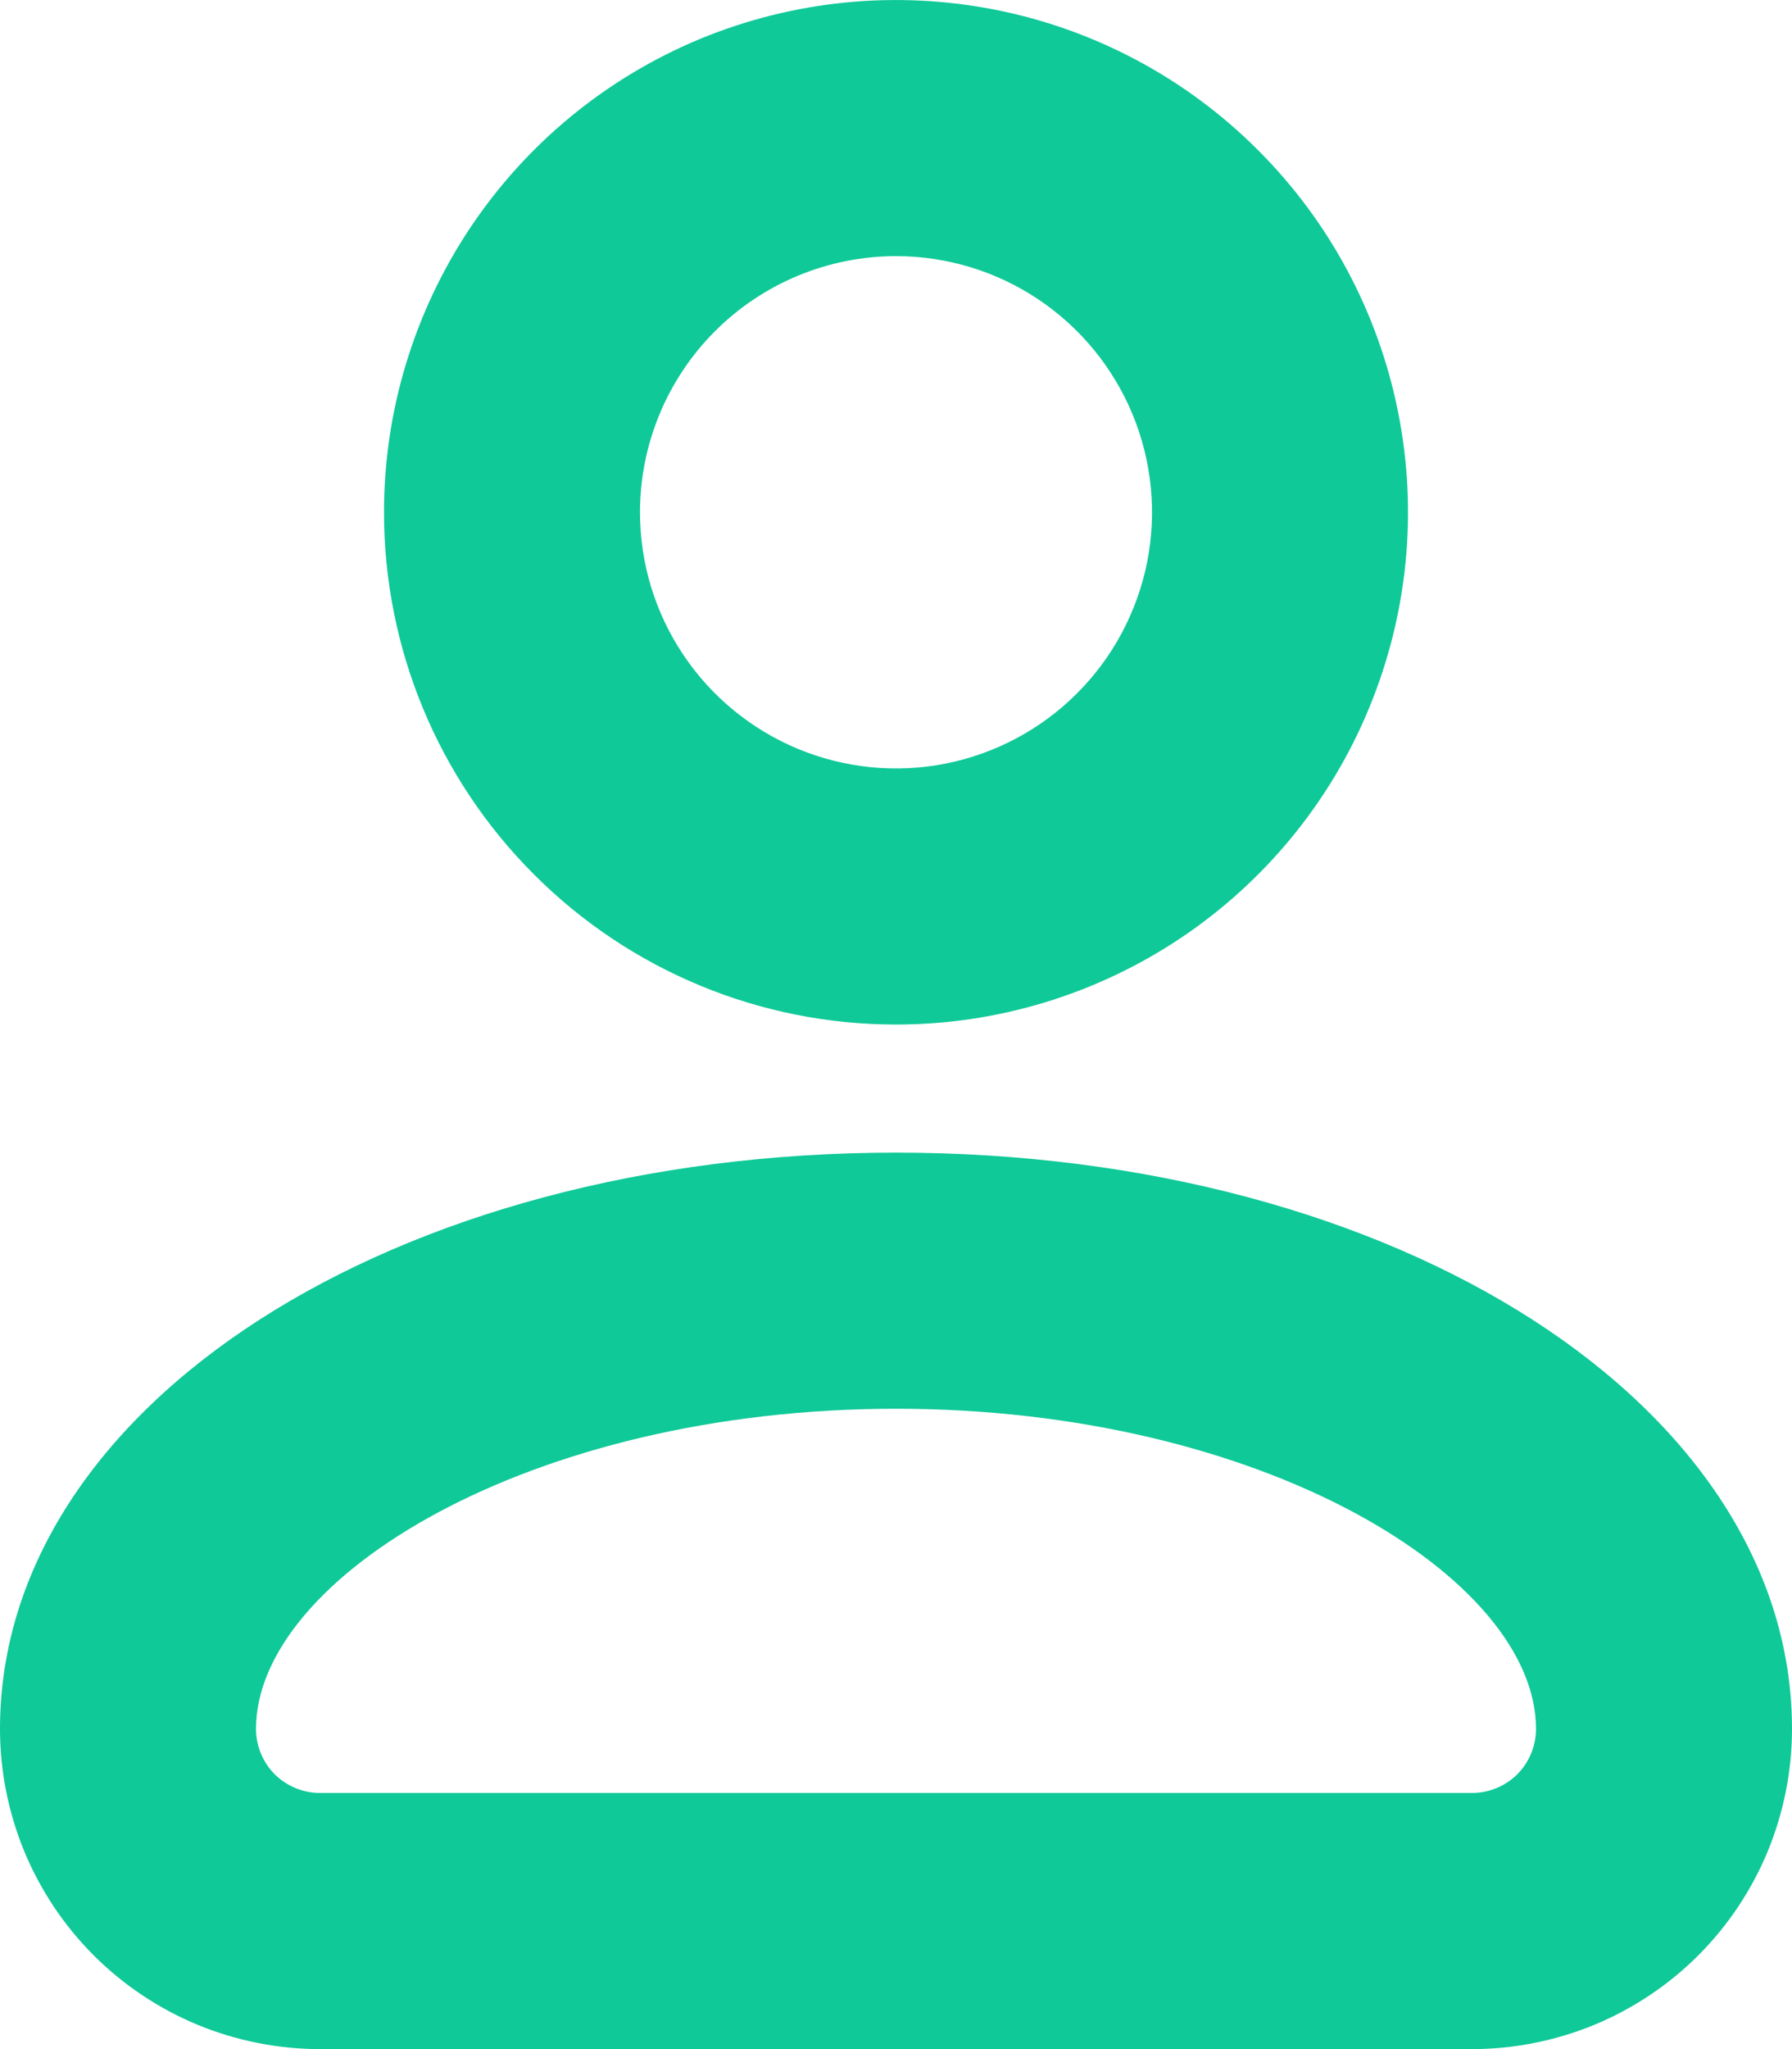
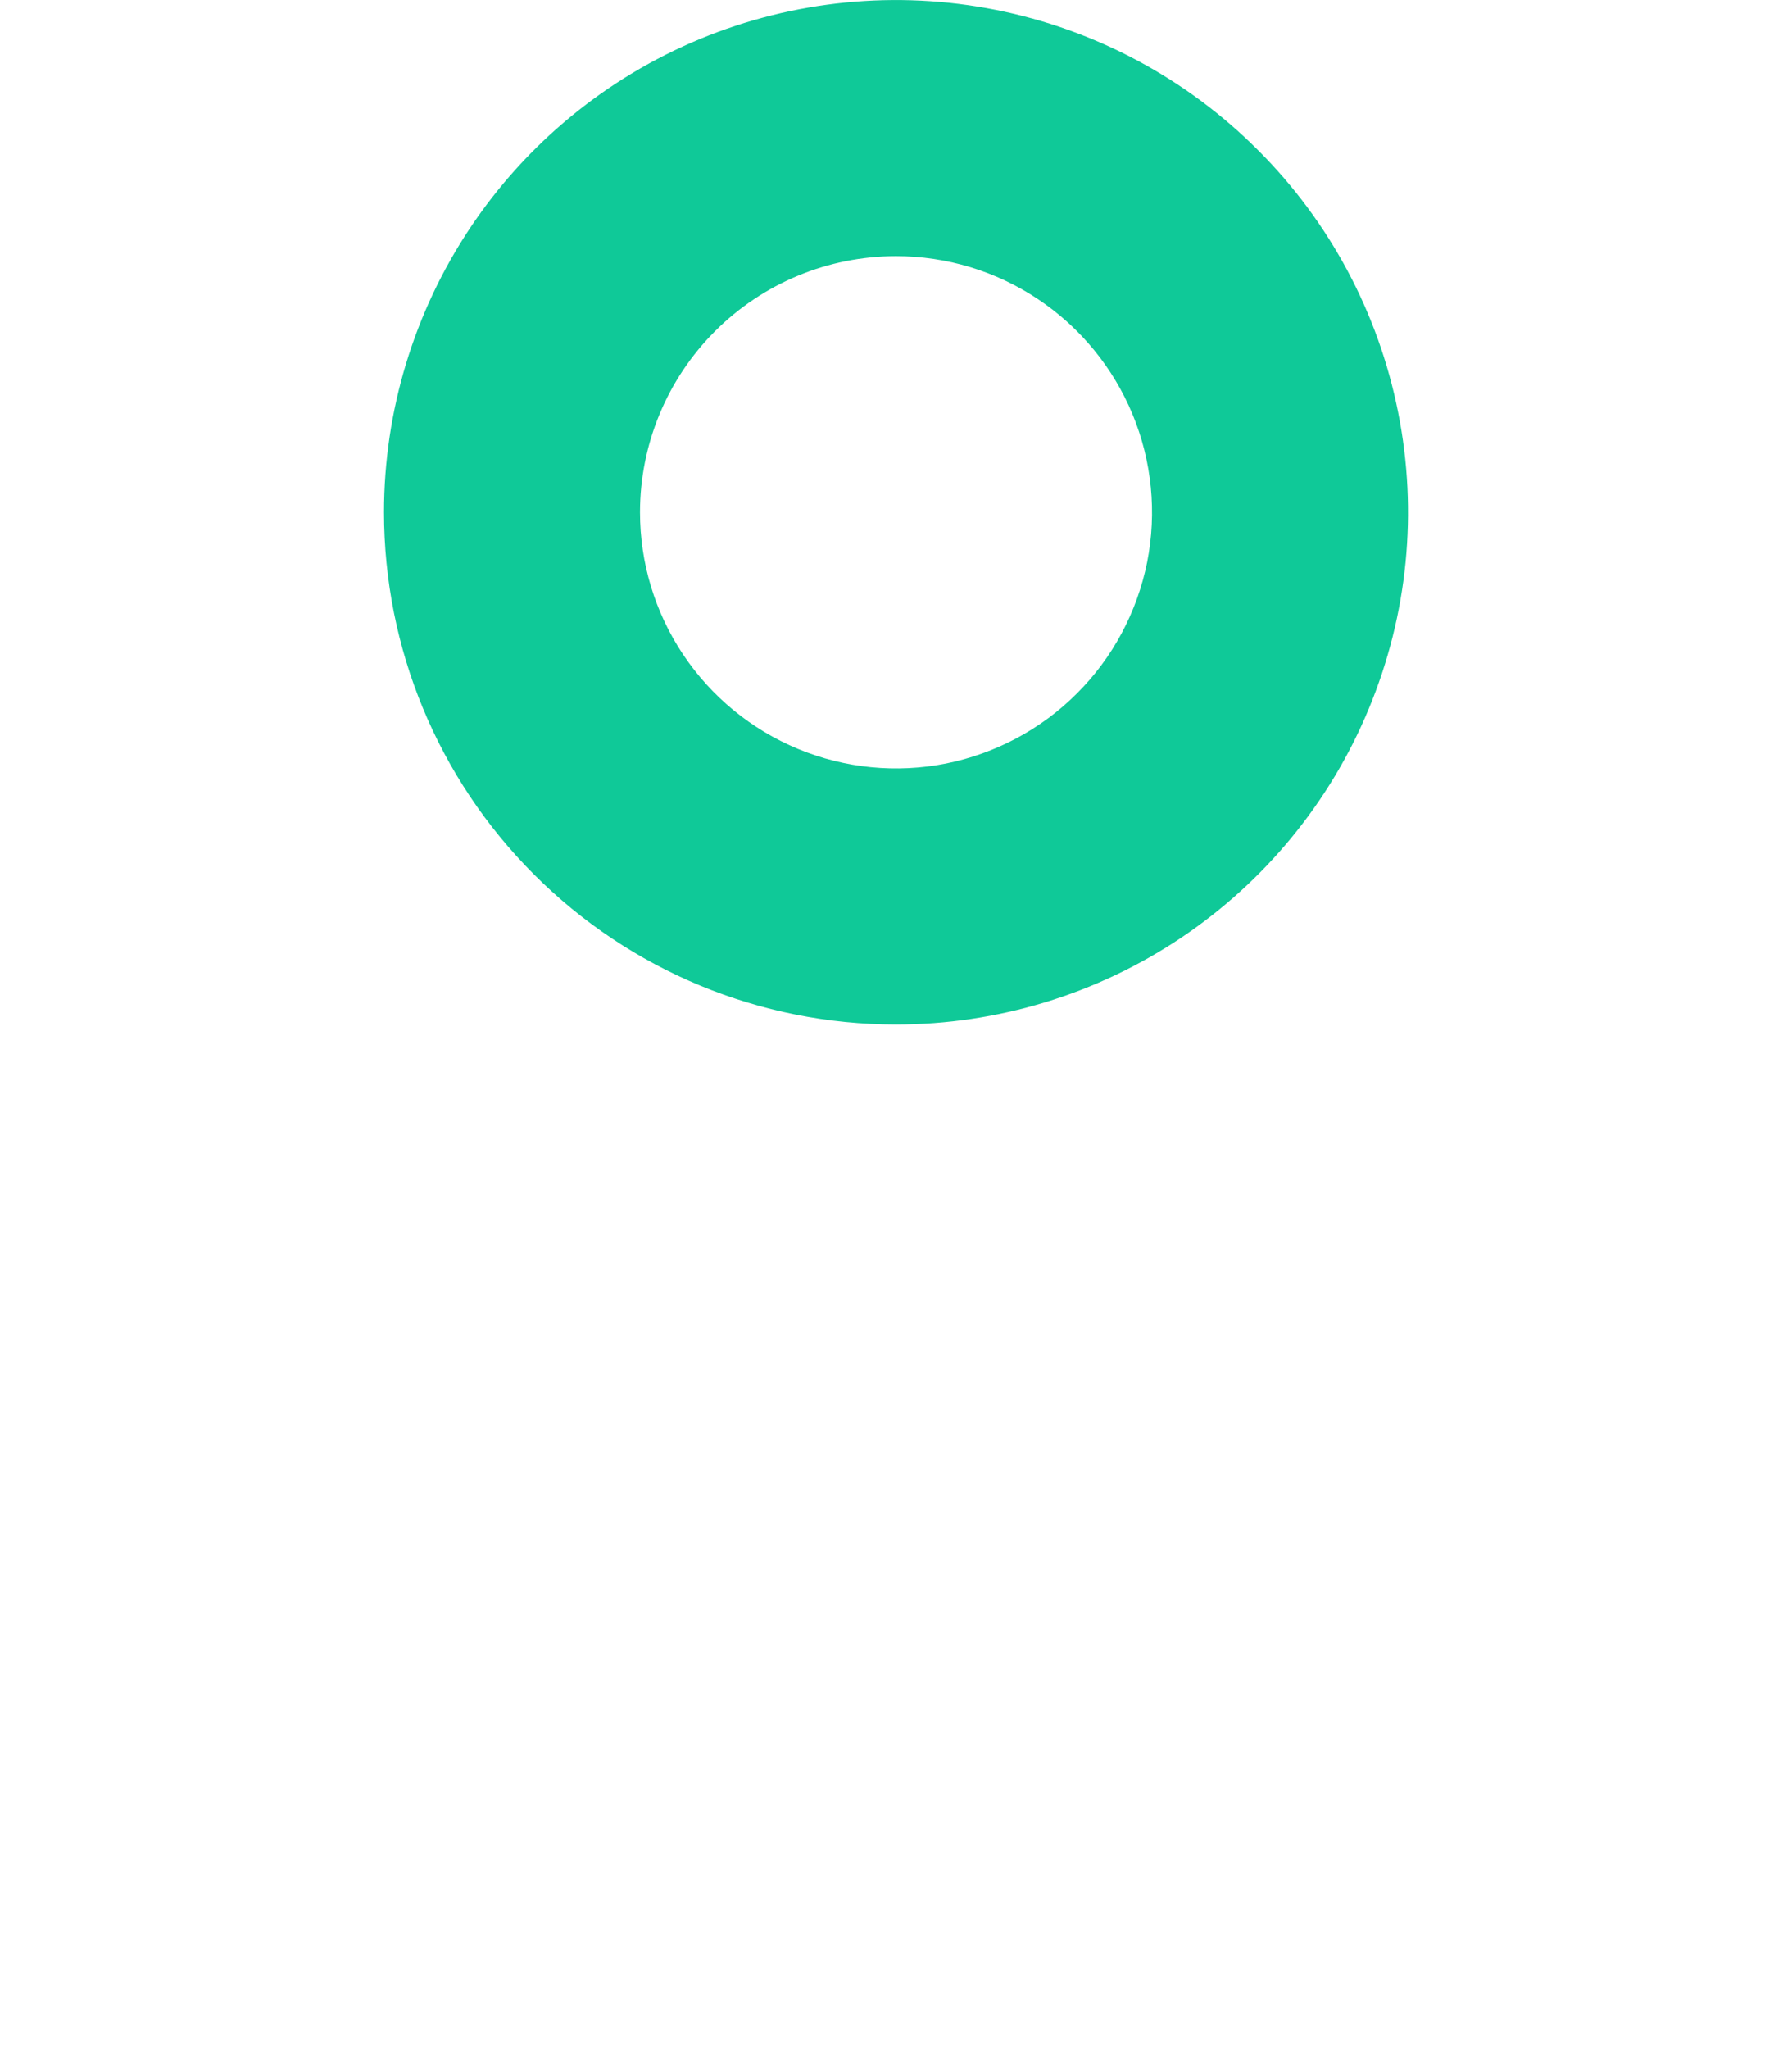
<svg xmlns="http://www.w3.org/2000/svg" width="14" height="16" viewBox="0 0 14 16" fill="none">
  <path d="M7 8C7.791 8 8.564 7.765 9.222 7.326C9.88 6.886 10.393 6.262 10.695 5.531C10.998 4.8 11.078 3.996 10.923 3.22C10.769 2.444 10.388 1.731 9.828 1.172C9.269 0.612 8.556 0.231 7.78 0.077C7.004 -0.077 6.2 0.002 5.469 0.304C4.738 0.607 4.114 1.12 3.674 1.778C3.235 2.436 3 3.209 3 4C3 5.061 3.421 6.078 4.172 6.828C4.922 7.579 5.939 8 7 8ZM7 2C7.396 2 7.782 2.117 8.111 2.337C8.44 2.557 8.696 2.869 8.848 3.235C8.999 3.6 9.039 4.002 8.962 4.39C8.884 4.778 8.694 5.135 8.414 5.414C8.135 5.694 7.778 5.884 7.39 5.962C7.002 6.039 6.6 5.999 6.235 5.848C5.869 5.696 5.557 5.44 5.337 5.111C5.117 4.782 5 4.396 5 4C5 3.47 5.211 2.961 5.586 2.586C5.961 2.211 6.47 2 7 2Z" fill="#0FC998" />
-   <path d="M7 9C3.075 9 0 10.977 0 13.5C0 13.828 0.065 14.153 0.19 14.457C0.316 14.76 0.5 15.036 0.732 15.268C0.964 15.5 1.24 15.684 1.543 15.81C1.847 15.935 2.172 16 2.5 16H11.5C11.828 16 12.153 15.935 12.457 15.81C12.76 15.684 13.036 15.5 13.268 15.268C13.5 15.036 13.684 14.76 13.81 14.457C13.935 14.153 14 13.828 14 13.5C14 10.977 10.925 9 7 9ZM11.5 14H2.5C2.367 14 2.24 13.947 2.146 13.854C2.053 13.76 2 13.633 2 13.5C2 12.32 4.138 11 7 11C9.863 11 12 12.32 12 13.5C12 13.633 11.947 13.76 11.854 13.854C11.76 13.947 11.633 14 11.5 14Z" fill="#0FC998" />
</svg>